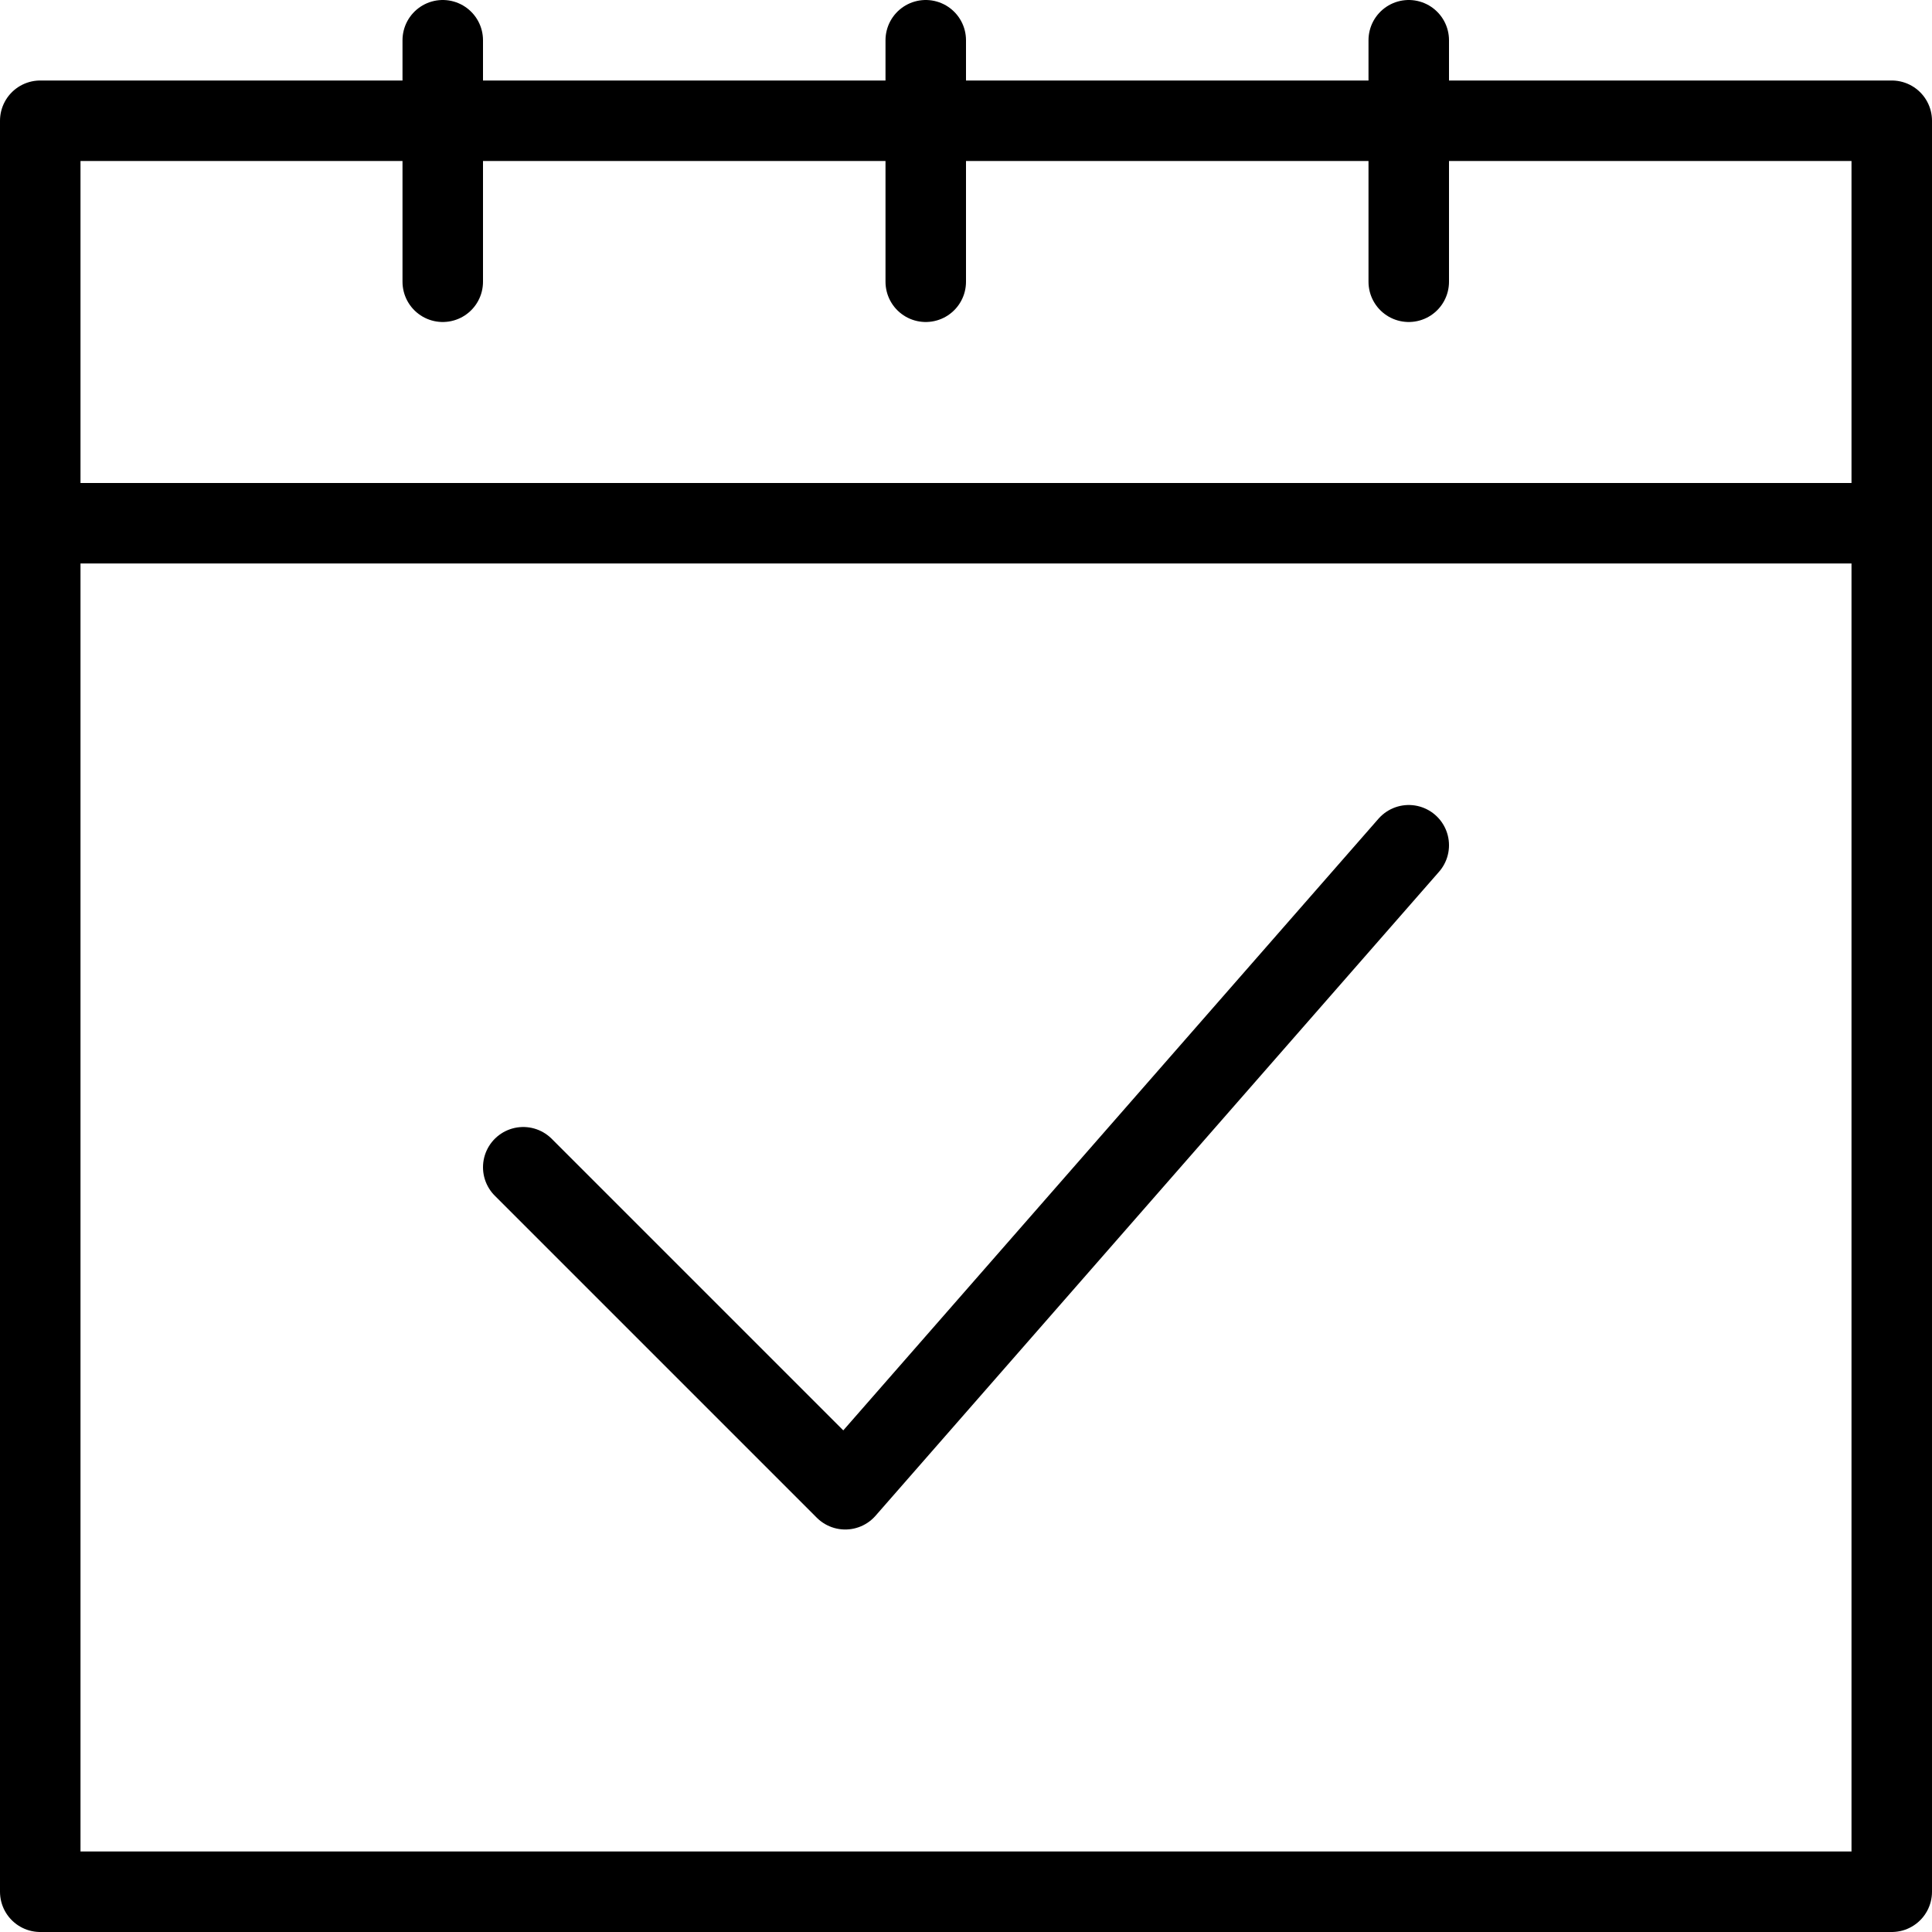
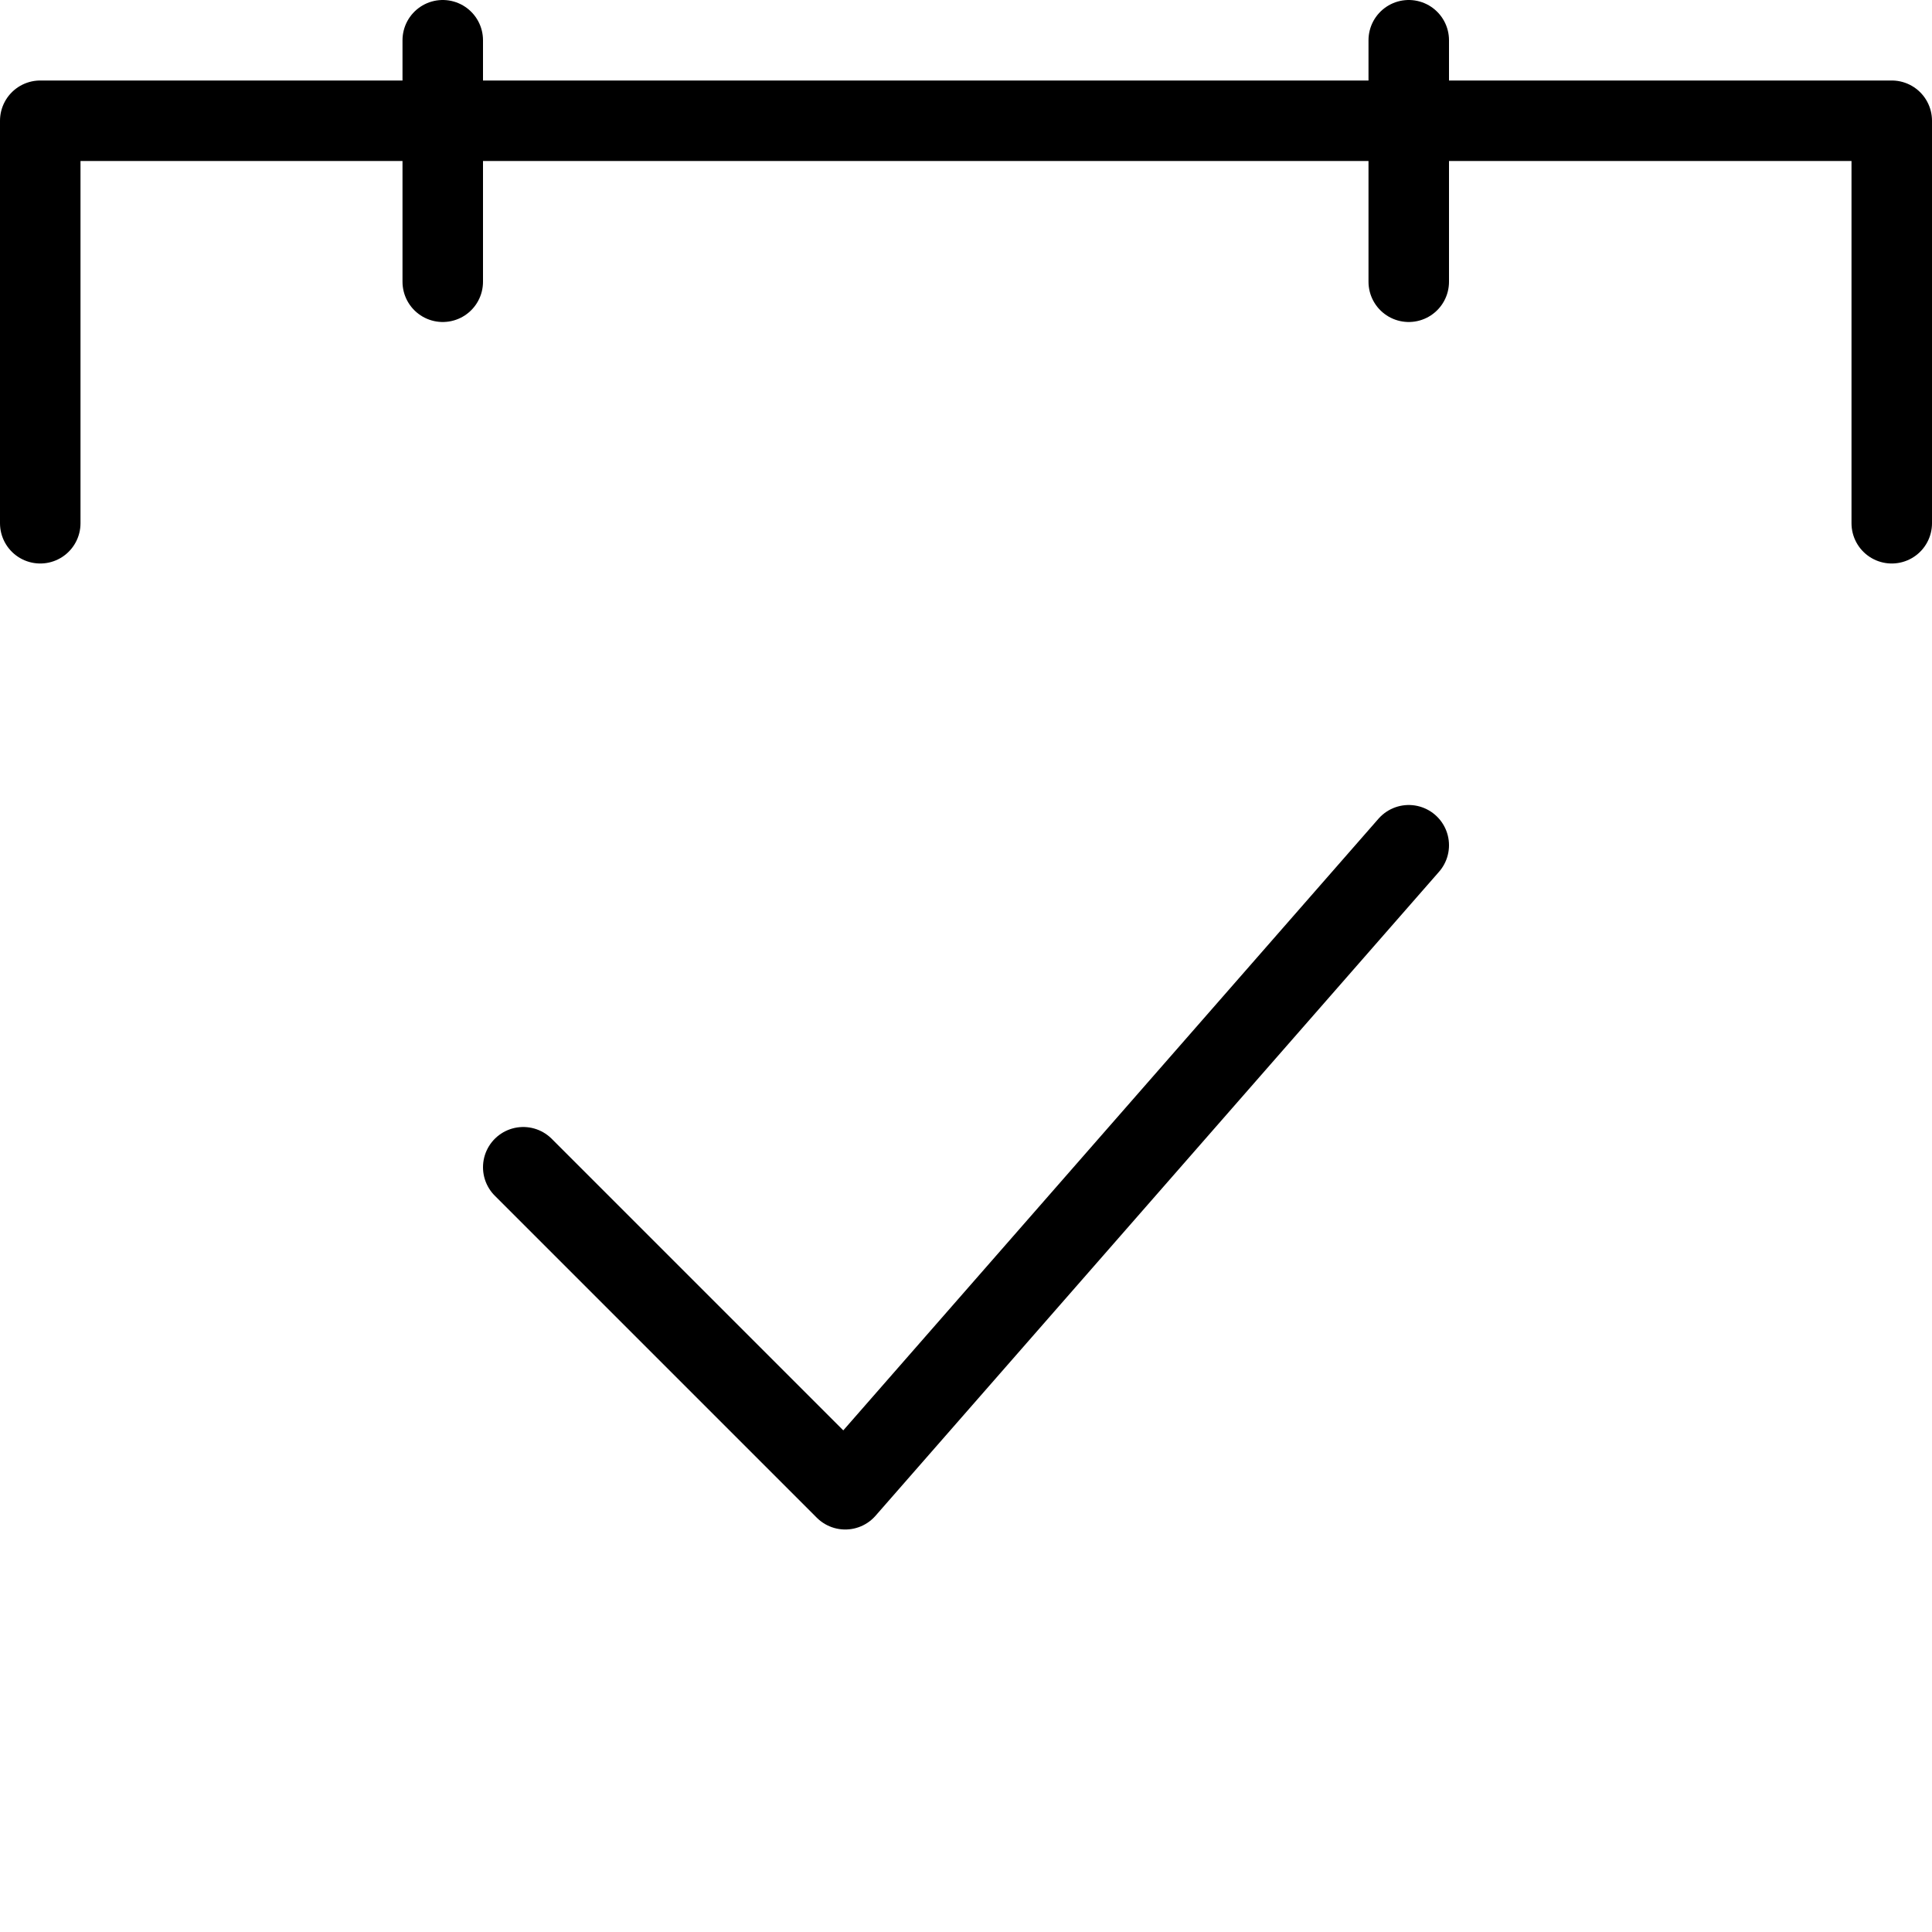
<svg xmlns="http://www.w3.org/2000/svg" width="800px" height="800px" viewBox="0 0 24 24" xml:space="preserve">
  <g id="Guides">
    <g id="_x32_0_px_2_">	</g>
    <g id="_x32_0px">	</g>
    <g id="_x34_0px">	</g>
    <g id="_x34_4_px">	</g>
    <g id="_x34_8px">
      <g id="_x31_6px">		</g>
      <g id="square_4px">
        <g id="_x32_8_px">
          <g id="square_4px_2_">				</g>
          <g id="square_4px_3_">				</g>
          <g id="square_4px_1_">				</g>
          <g id="_x32_4_px_2_">				</g>
          <g id="_x31_2_px">				</g>
        </g>
      </g>
    </g>
    <g id="Icons">	</g>
    <g id="_x32_0_px">	</g>
    <g id="square_6px">
      <g id="_x31_2_PX">		</g>
    </g>
    <g id="_x33_6_px">
      <g id="_x33_2_px">
        <g id="_x32_8_px_1_">
          <g id="square_6px_1_">				</g>
          <g id="_x32_0_px_1_">
            <g id="_x31_2_PX_2_">					</g>
            <g id="_x34_8_px">
              <g id="_x32_4_px">						</g>
              <g id="_x32_4_px_1_">						</g>
            </g>
          </g>
        </g>
      </g>
    </g>
    <g id="_x32_0_px_3_">	</g>
    <g id="_x32_0_px_4_">	</g>
    <g id="New_Symbol_8">
      <g id="_x32_4_px_3_">		</g>
    </g>
  </g>
  <g id="Artboard" />
  <g id="Free_Icons">
    <g>
      <polyline style="fill:none;stroke:#000000;stroke-linecap:round;stroke-linejoin:round;stroke-miterlimit:10;" points="6.5,14.5    10.5,18.5 17.5,10.5   " />
-       <rect x="0.5" y="6.5" style="fill:none;stroke:#000000;stroke-linecap:round;stroke-linejoin:round;stroke-miterlimit:10;" width="23" height="17" />
      <polyline style="fill:none;stroke:#000000;stroke-linecap:round;stroke-linejoin:round;stroke-miterlimit:10;" points="0.5,6.5    0.5,1.5 23.5,1.5 23.5,6.5   " />
-       <line style="fill:none;stroke:#000000;stroke-linecap:round;stroke-linejoin:round;stroke-miterlimit:10;" x1="11.5" y1="3.5" x2="11.5" y2="0.5" />
      <line style="fill:none;stroke:#000000;stroke-linecap:round;stroke-linejoin:round;stroke-miterlimit:10;" x1="17.5" y1="3.5" x2="17.5" y2="0.5" />
      <line style="fill:none;stroke:#000000;stroke-linecap:round;stroke-linejoin:round;stroke-miterlimit:10;" x1="5.5" y1="3.5" x2="5.5" y2="0.5" />
    </g>
  </g>
</svg>